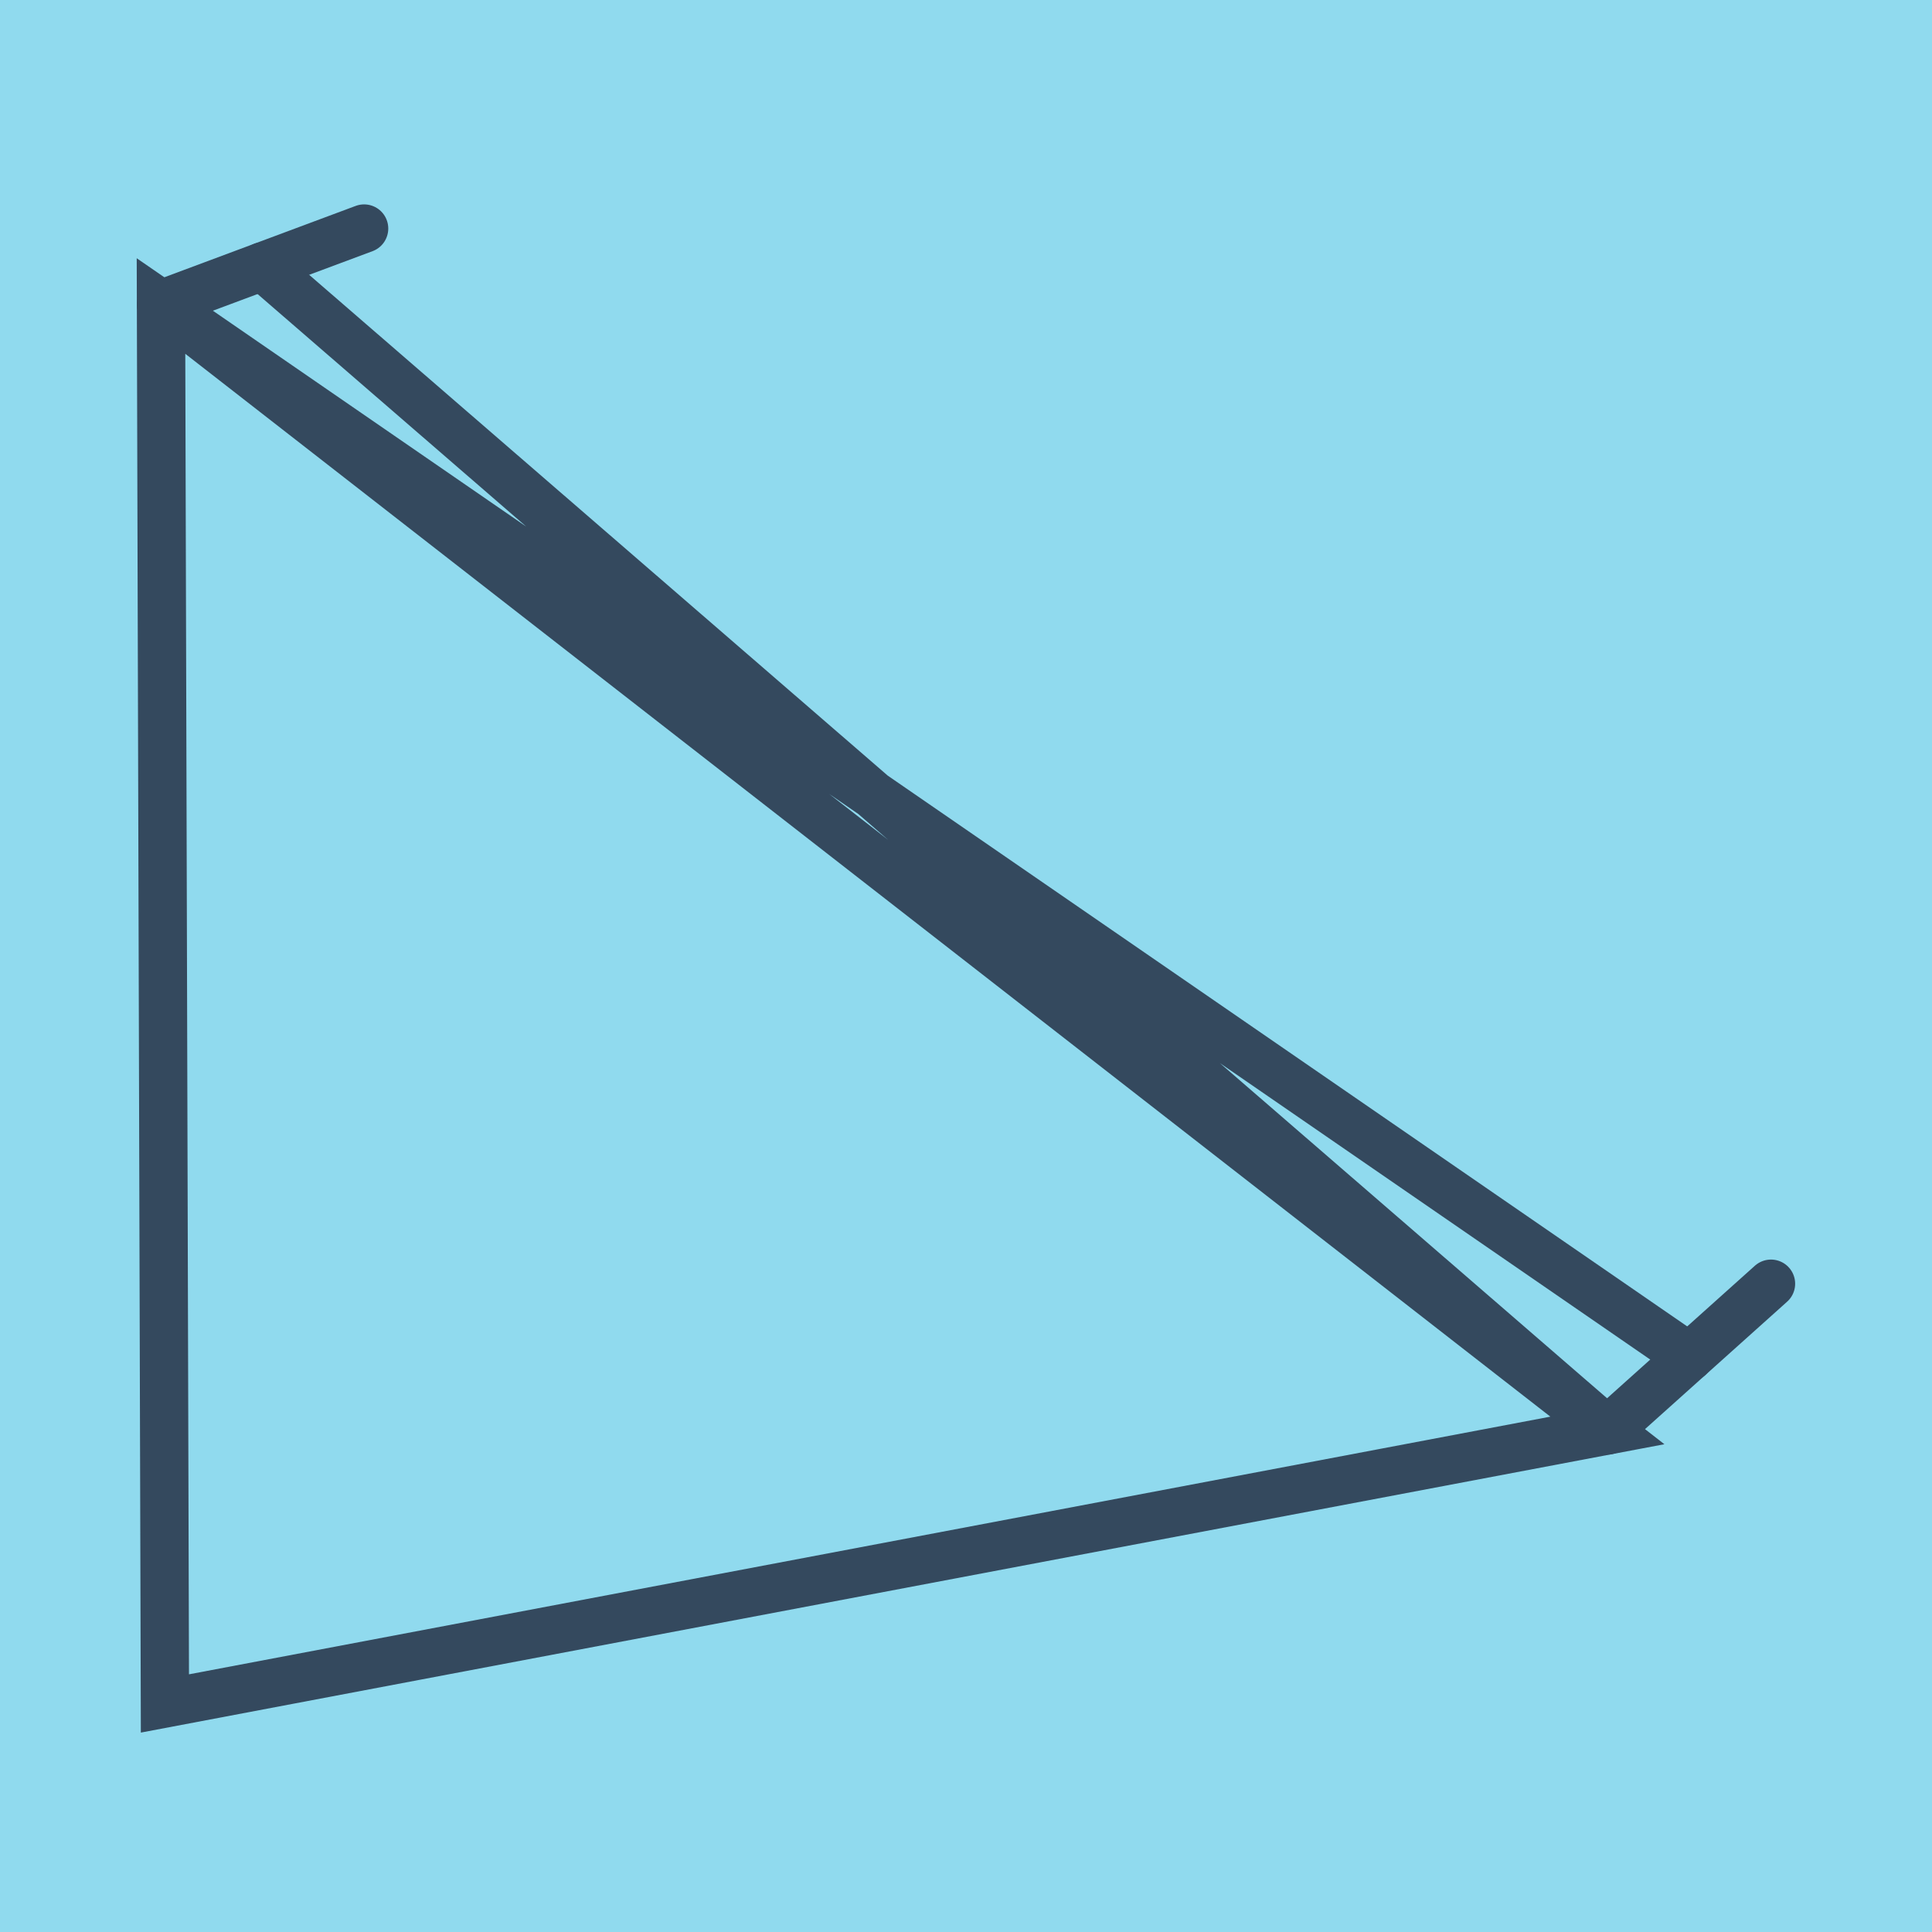
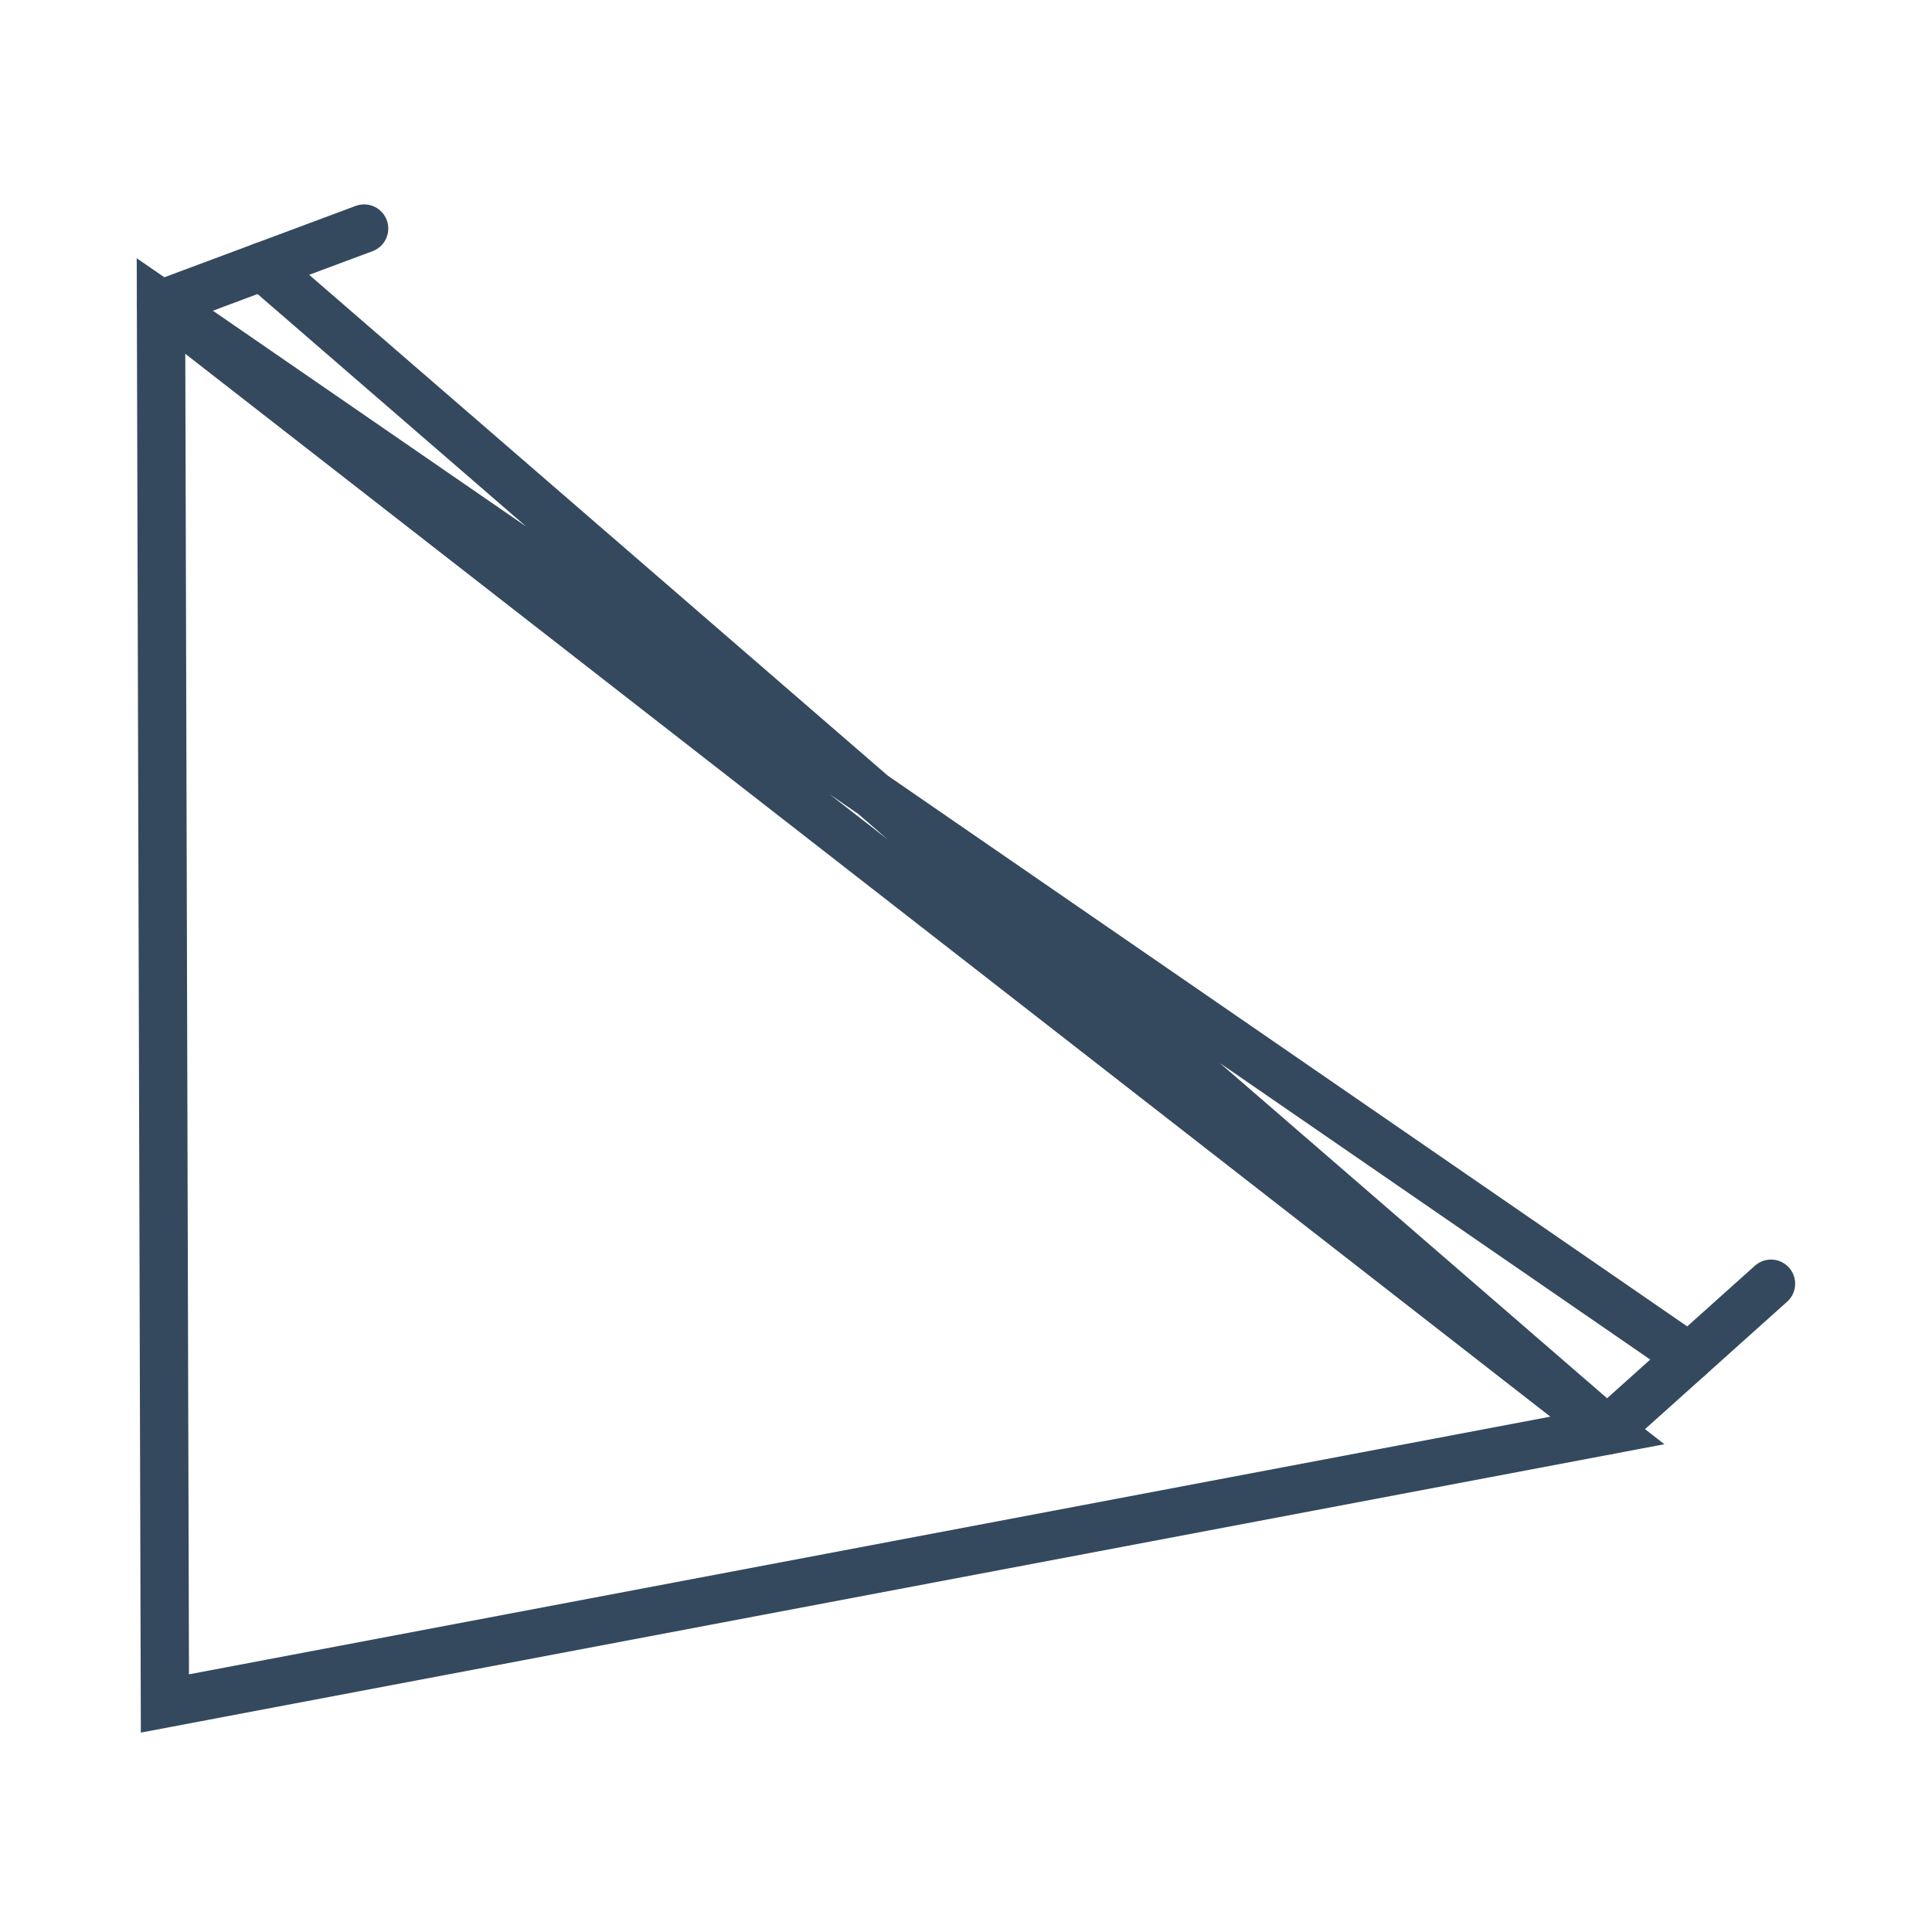
<svg xmlns="http://www.w3.org/2000/svg" viewBox="-10 -10 120 120" preserveAspectRatio="xMidYMid meet">
-   <path style="fill:#90daee" d="M-10-10h120v120H-10z" />
  <polyline stroke-linecap="round" points="100,69.734 89.837,78.847 " style="fill:none;stroke:#34495e;stroke-width: 3px" />
  <polyline stroke-linecap="round" points="12.616,4.195 0,8.9 " style="fill:none;stroke:#34495e;stroke-width: 3px" />
  <polyline stroke-linecap="round" points="94.919,74.29 0,8.9 0.243,95.805 89.837,78.847 0,8.9 89.837,78.847 6.308,6.548 " style="fill:none;stroke:#34495e;stroke-width: 3px" />
</svg>